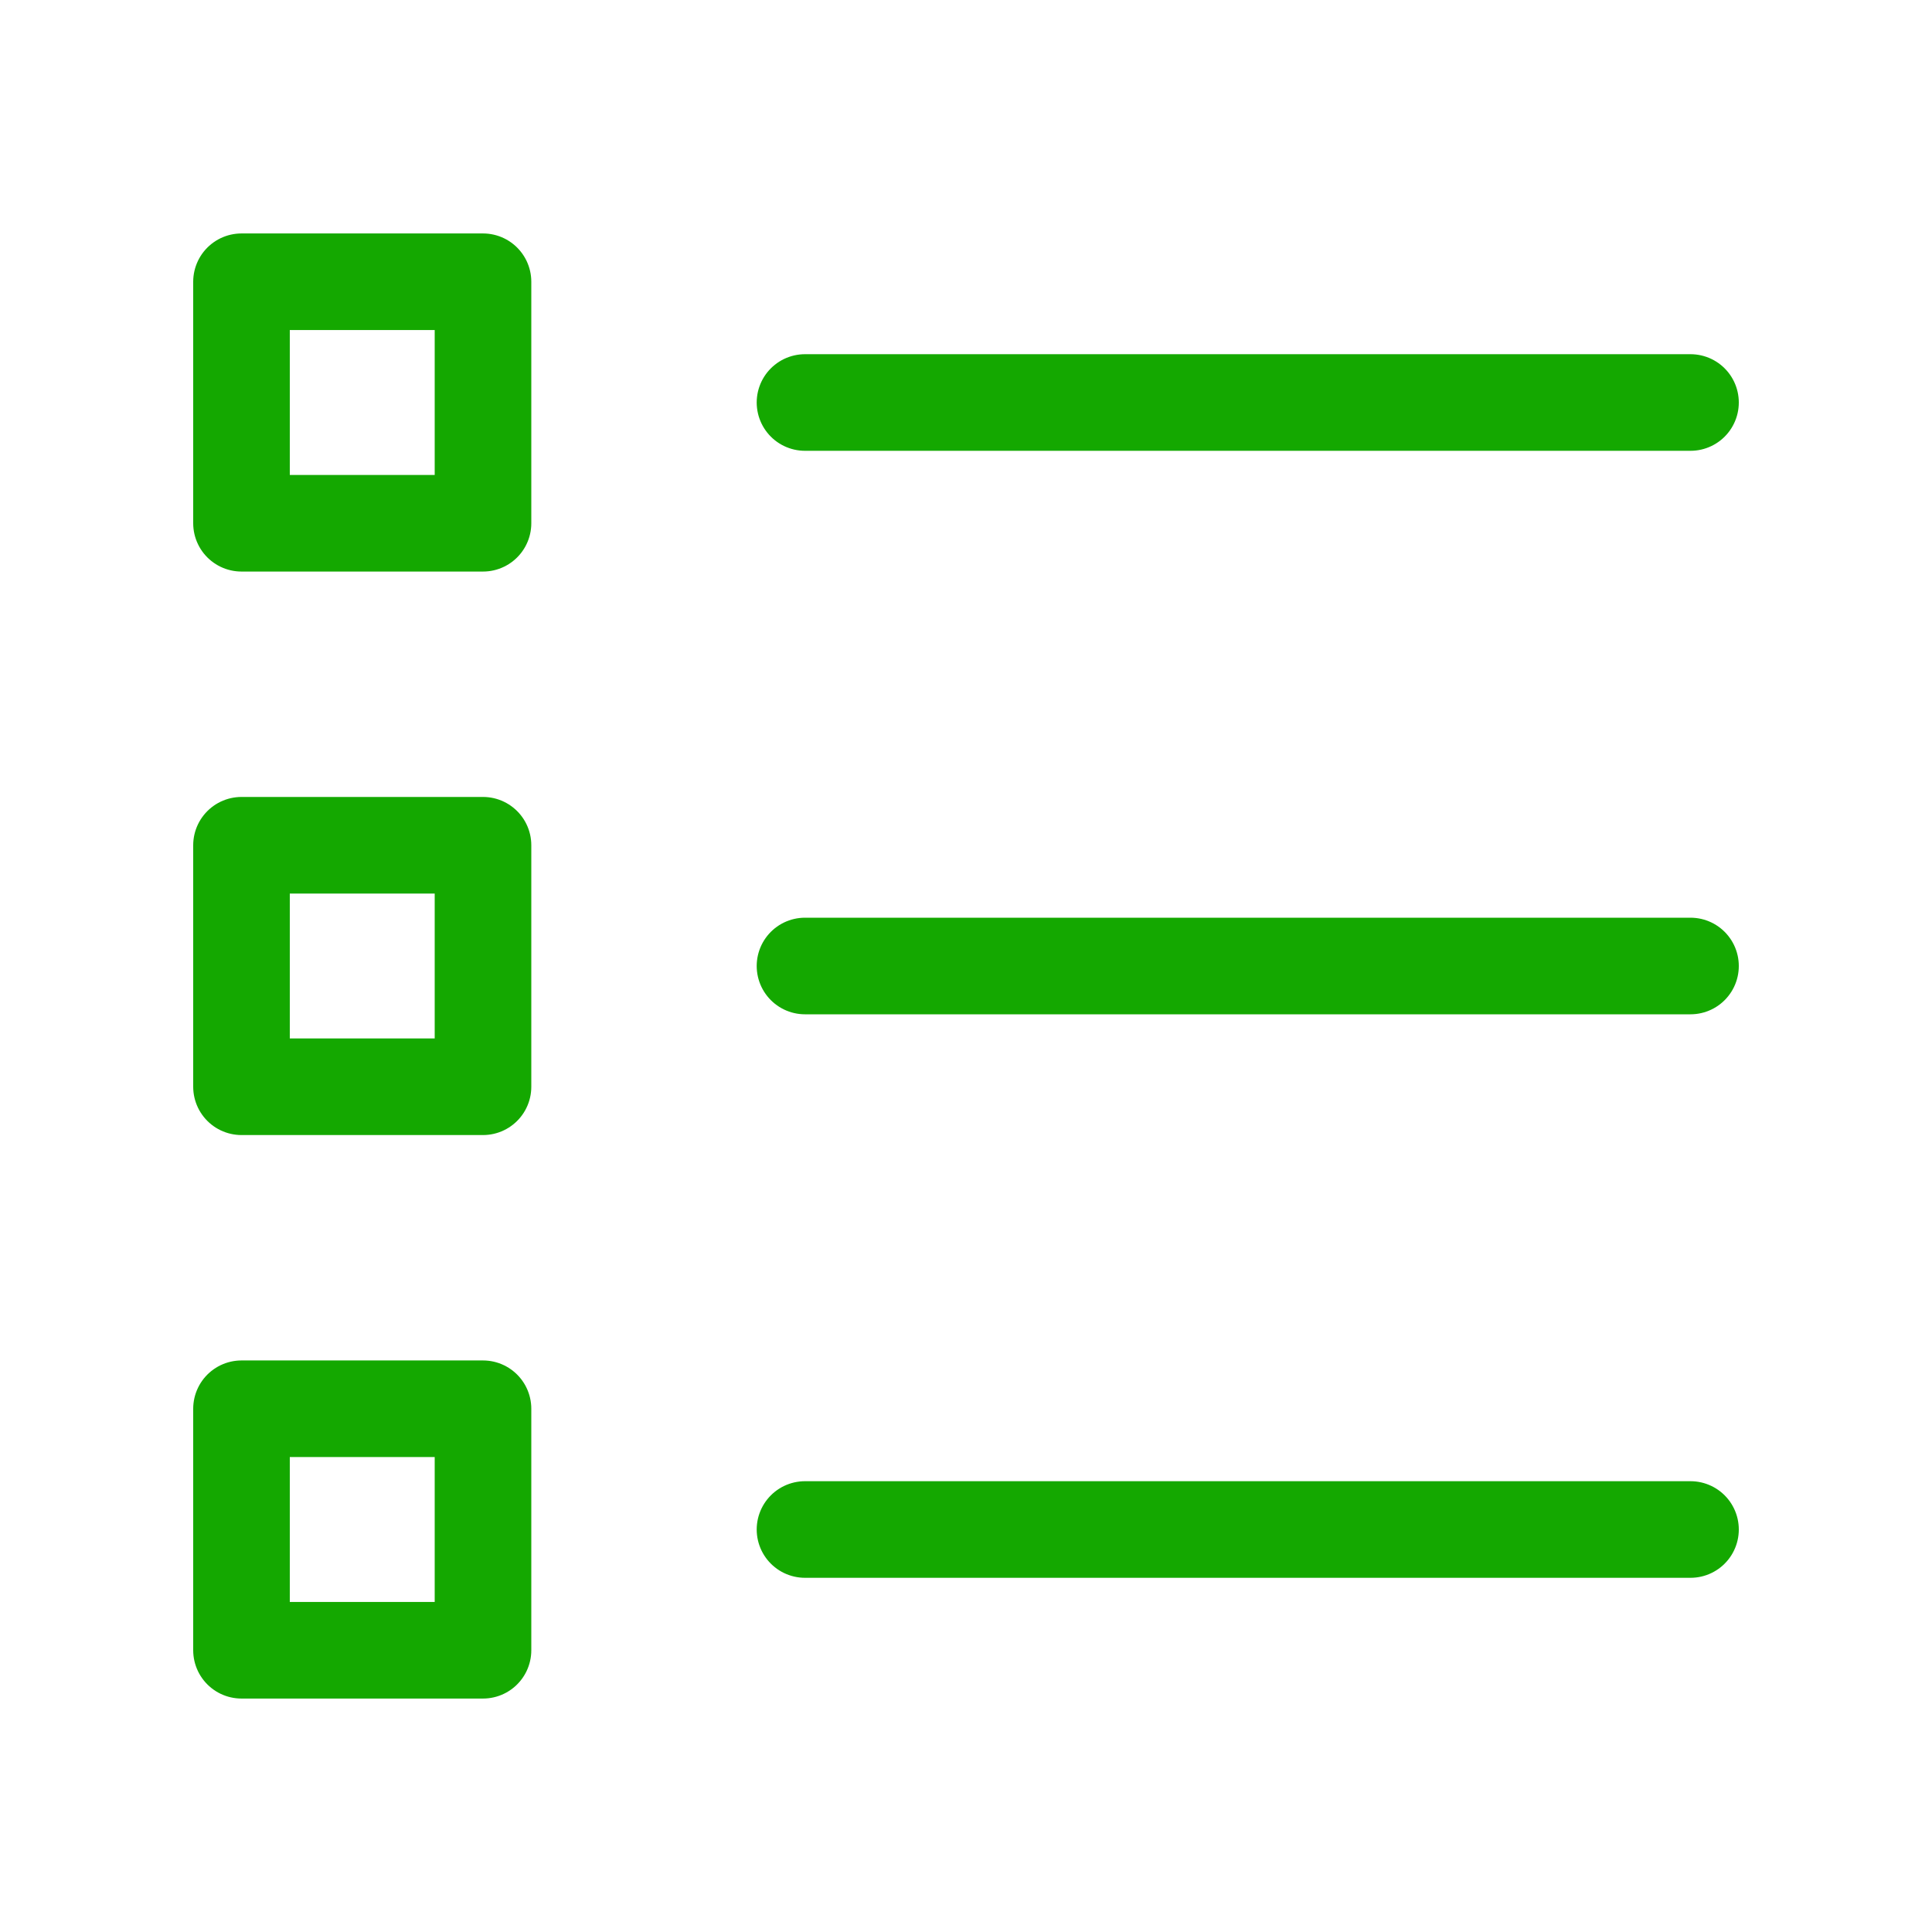
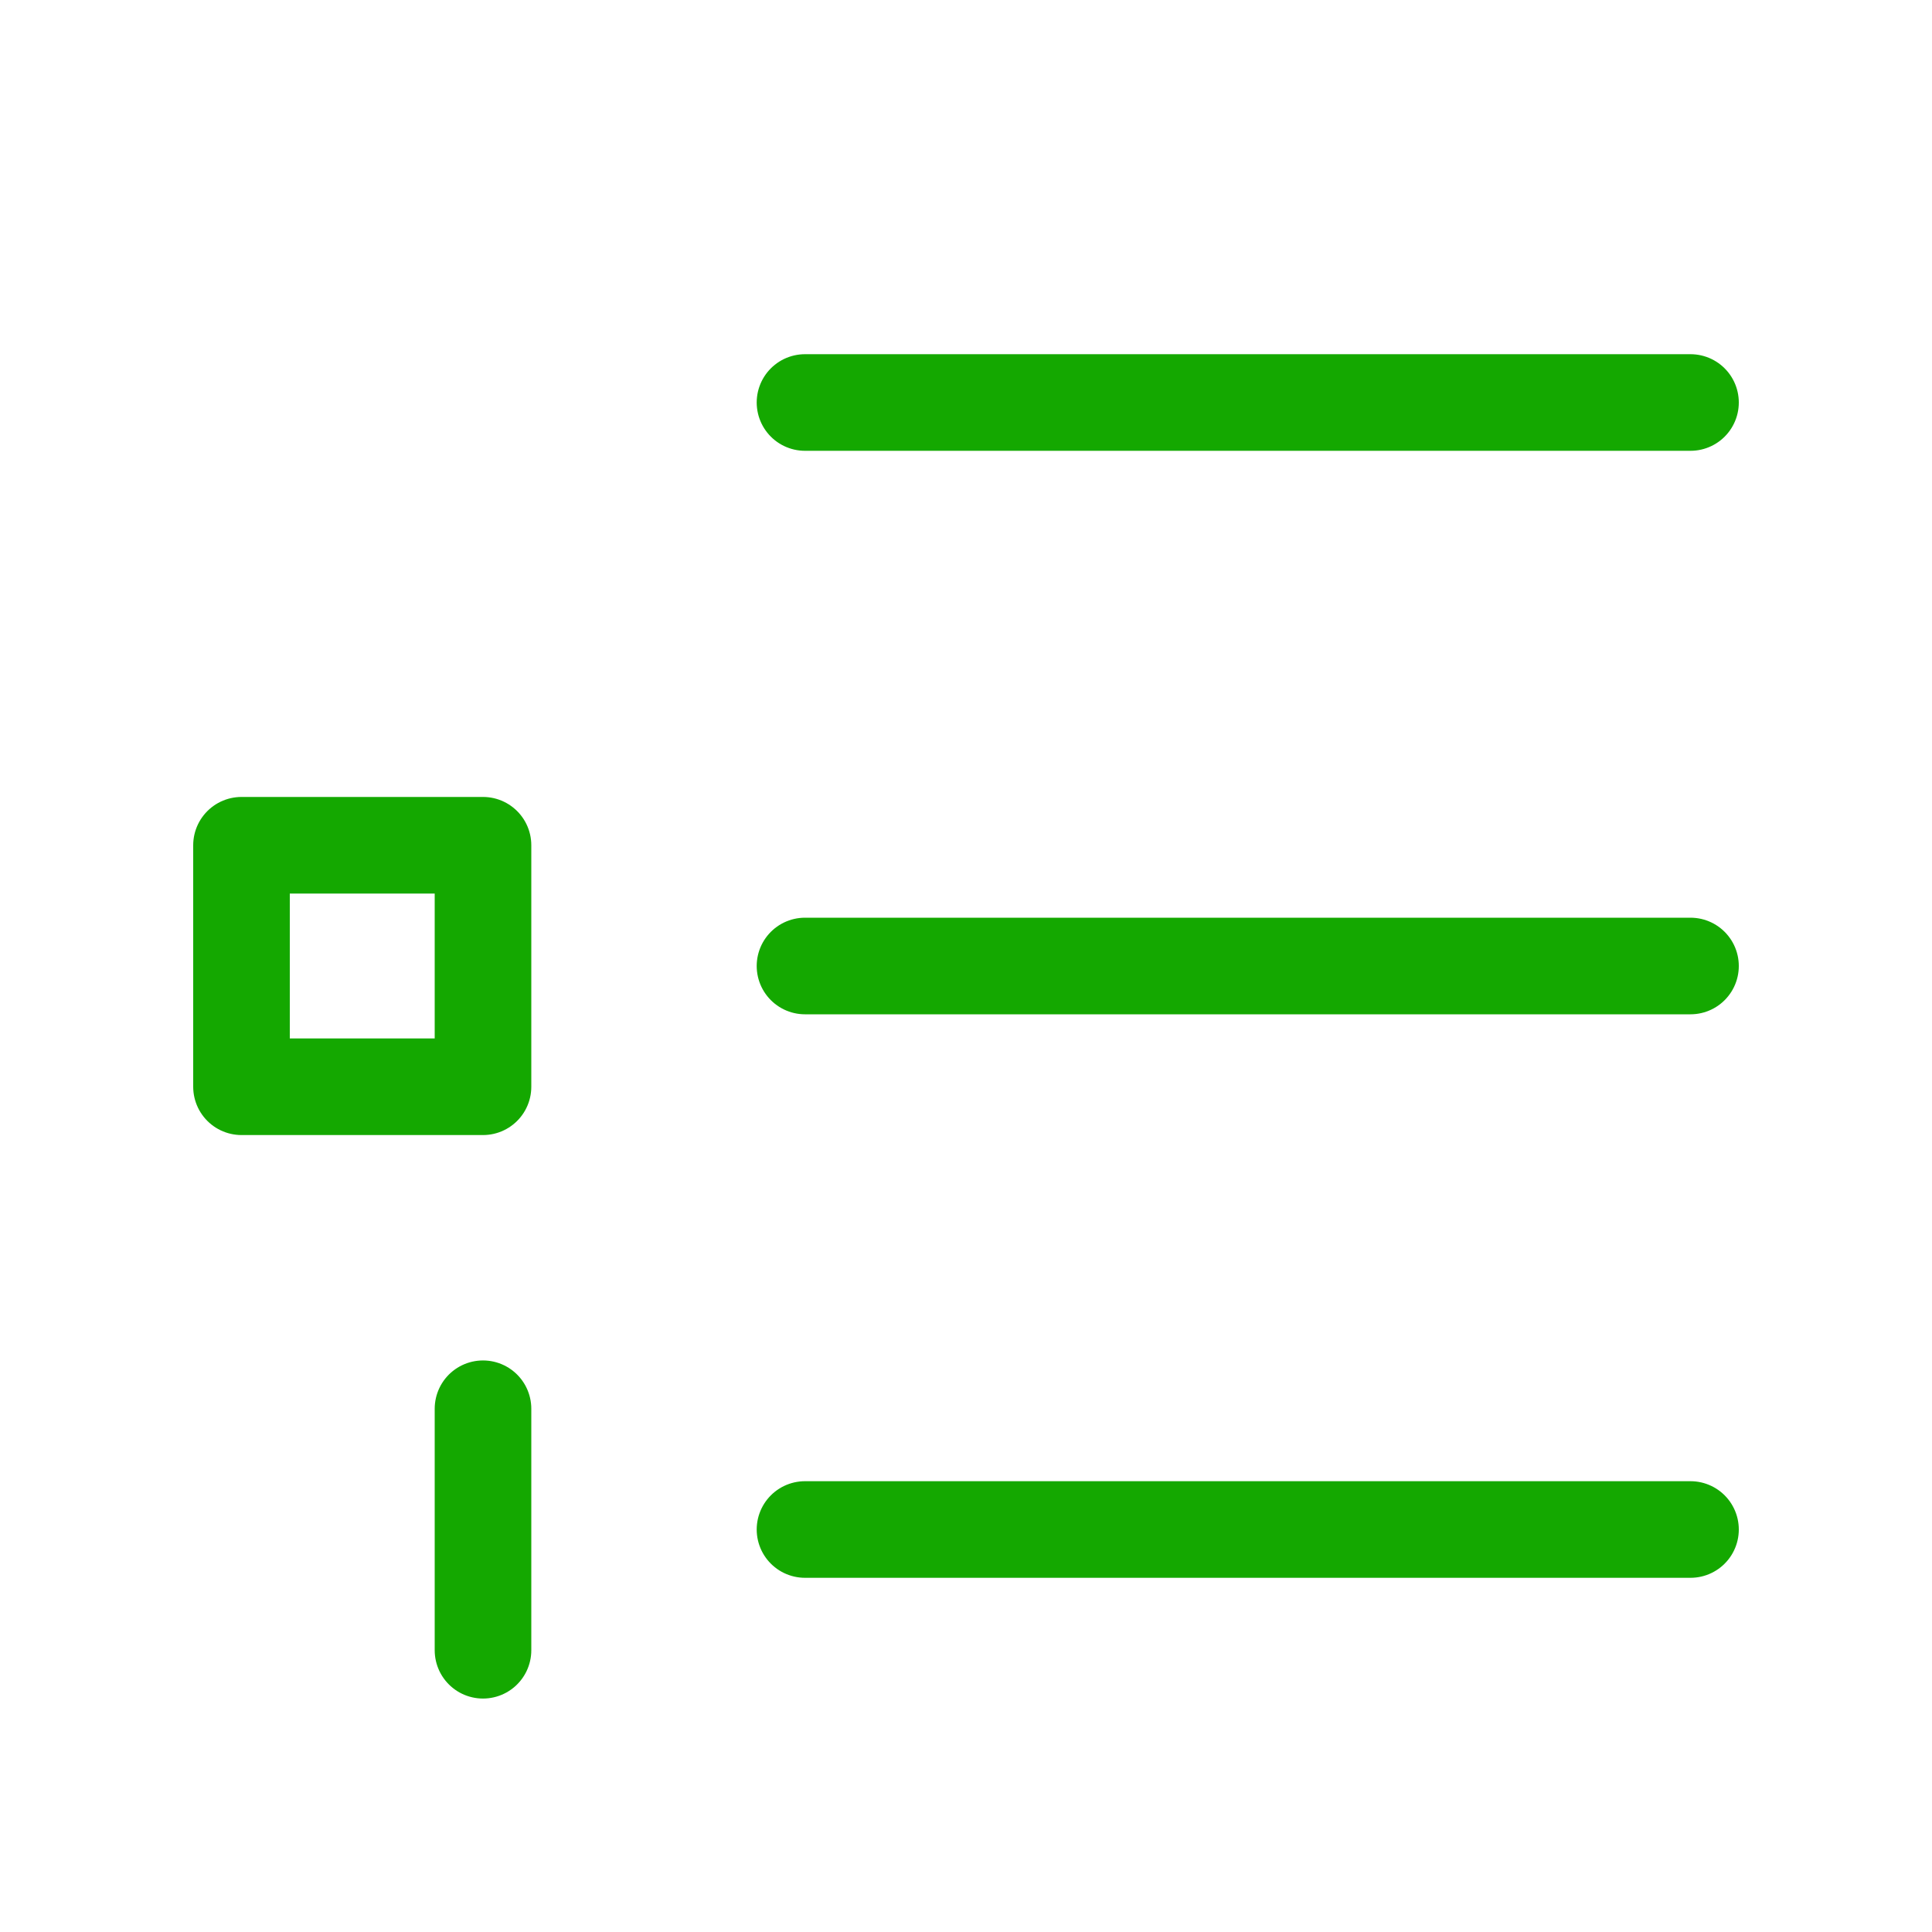
<svg xmlns="http://www.w3.org/2000/svg" width="30" height="30" viewBox="0 0 30 30" fill="none">
  <path d="M12.5 6.25H26.25" stroke="#14A800" stroke-width="1.5" stroke-linecap="round" stroke-linejoin="round" />
  <path d="M12.5 15H26.25" stroke="#14A800" stroke-width="1.5" stroke-linecap="round" stroke-linejoin="round" />
  <path d="M12.5 23.75H26.25" stroke="#14A800" stroke-width="1.5" stroke-linecap="round" stroke-linejoin="round" />
-   <path d="M7.5 4.375H3.75V8.125H7.5V4.375Z" stroke="#14A800" stroke-width="1.5" stroke-linecap="round" stroke-linejoin="round" />
  <path d="M7.5 13.125H3.75V16.875H7.5V13.125Z" stroke="#14A800" stroke-width="1.5" stroke-linecap="round" stroke-linejoin="round" />
-   <path d="M7.5 21.875H3.75V25.625H7.5V21.875Z" stroke="#14A800" stroke-width="1.5" stroke-linecap="round" stroke-linejoin="round" />
+   <path d="M7.5 21.875V25.625H7.5V21.875Z" stroke="#14A800" stroke-width="1.5" stroke-linecap="round" stroke-linejoin="round" />
</svg>